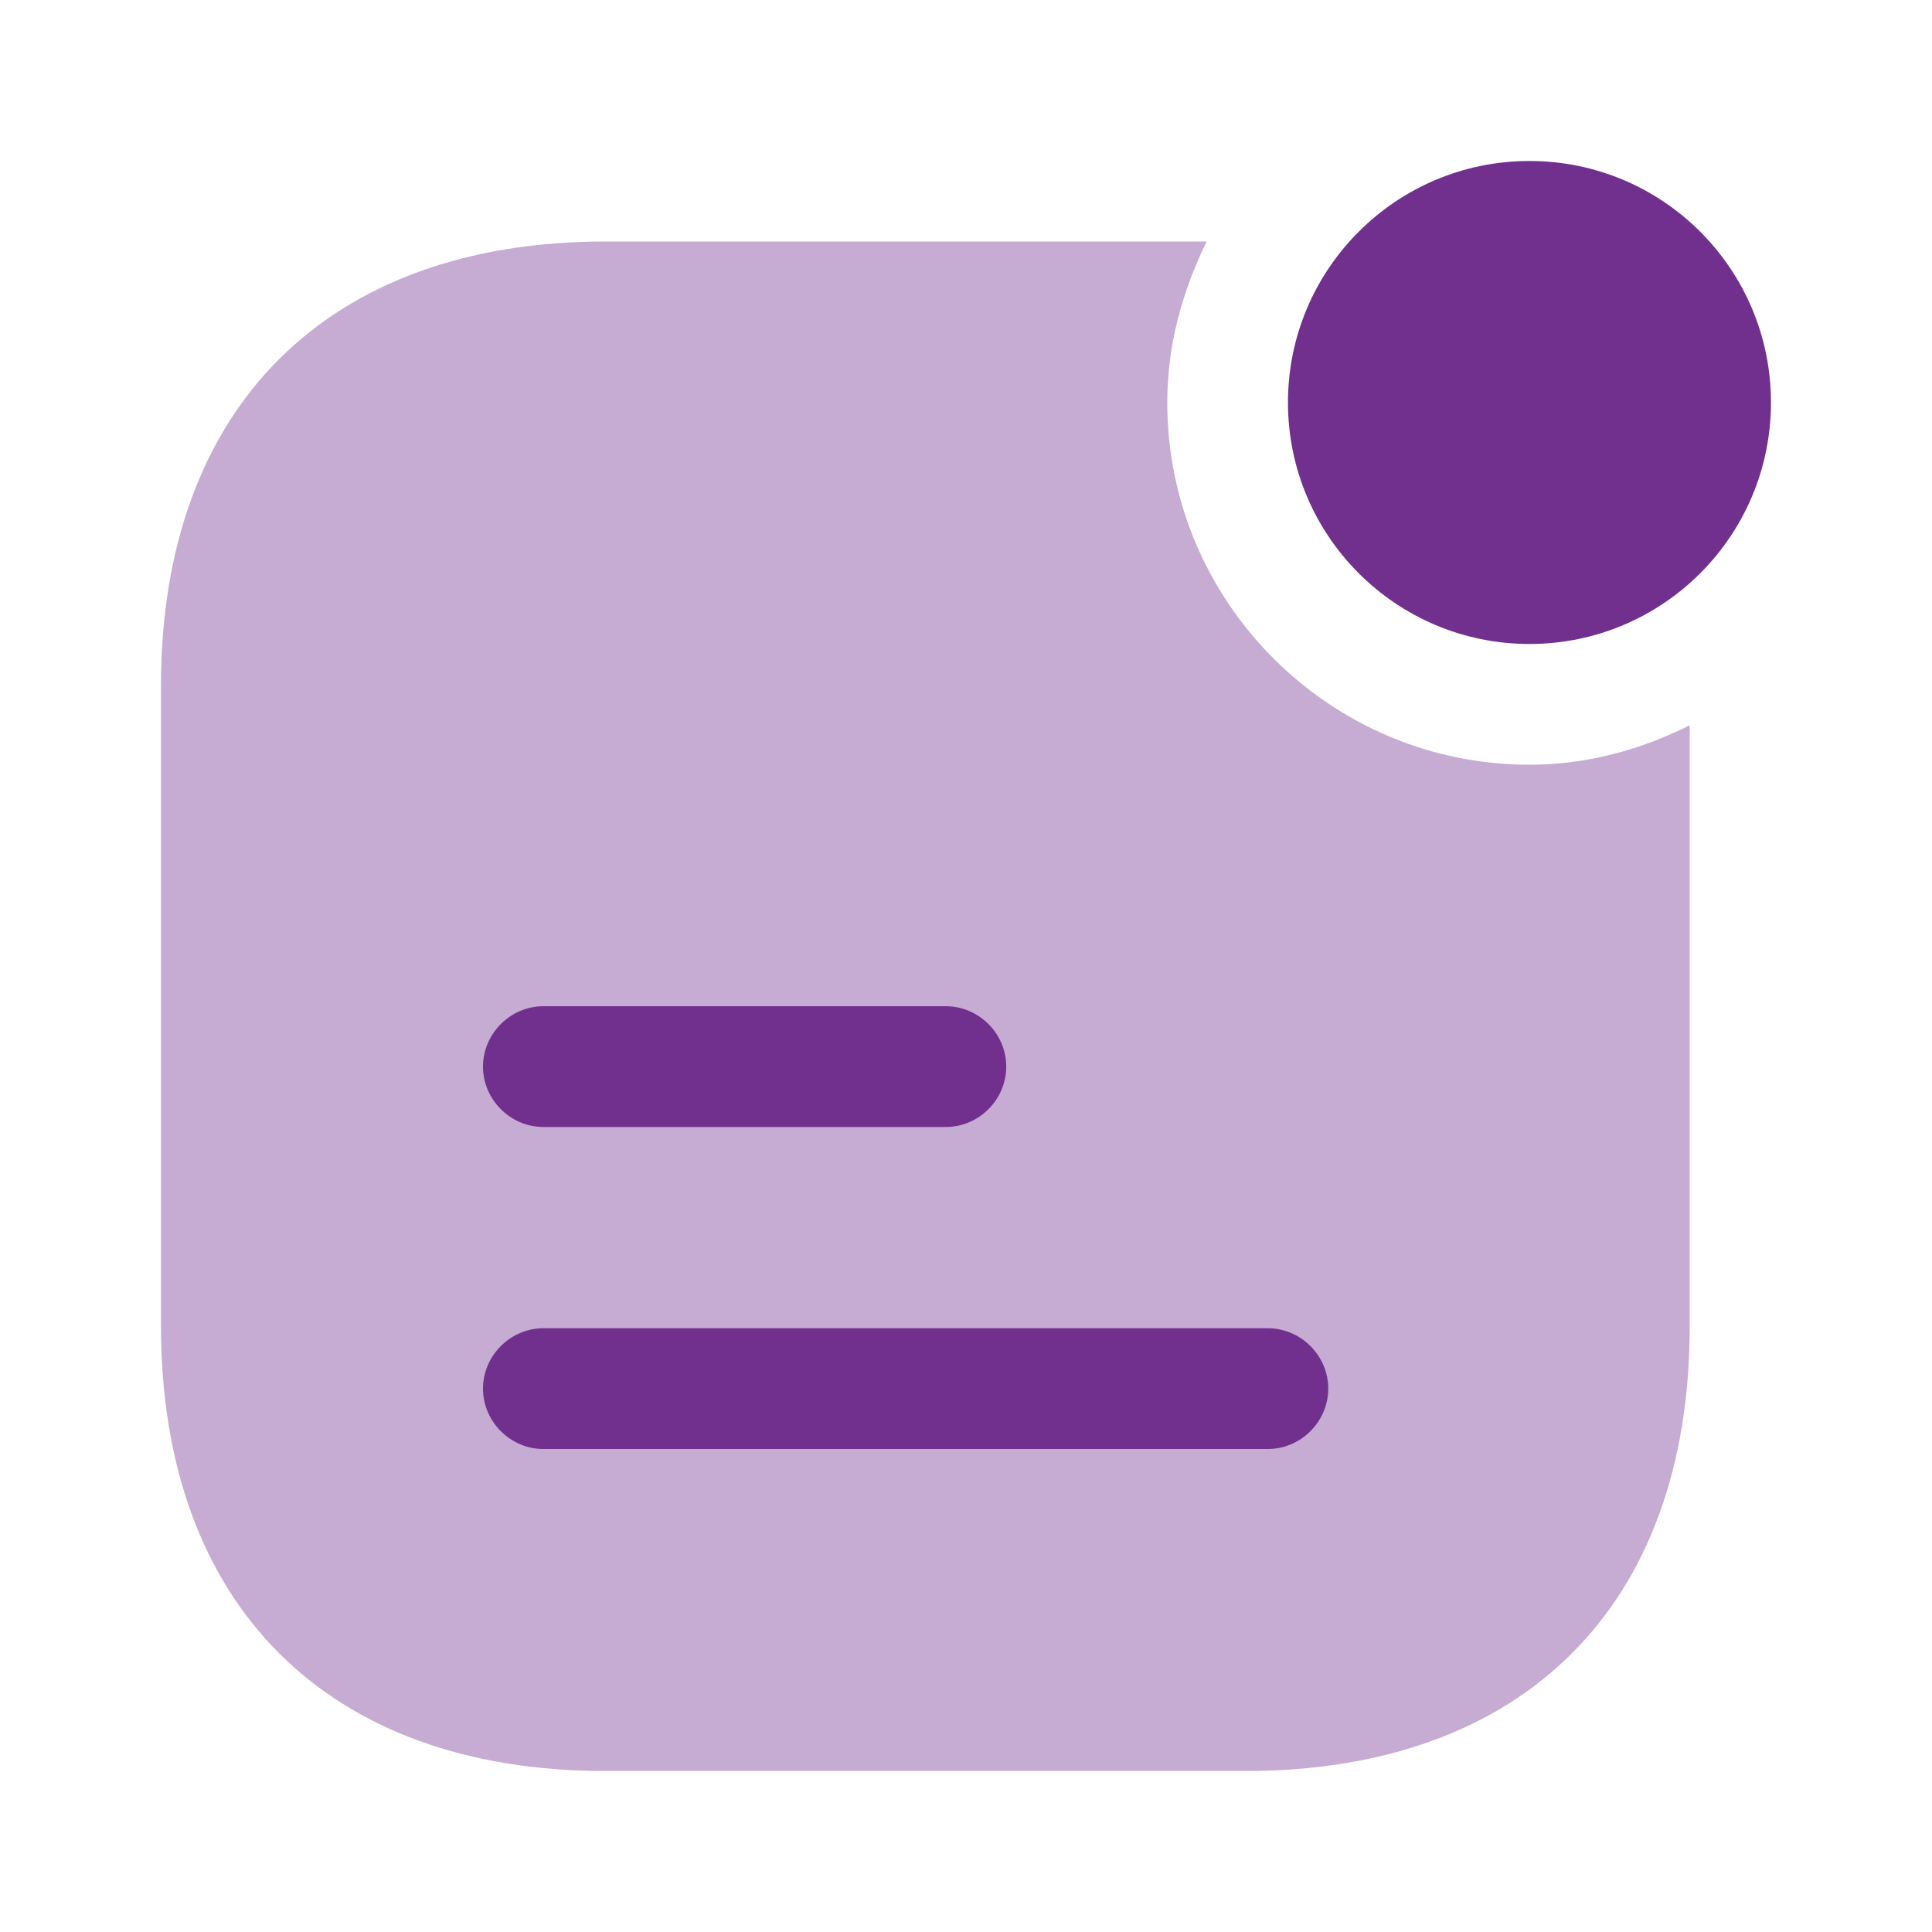
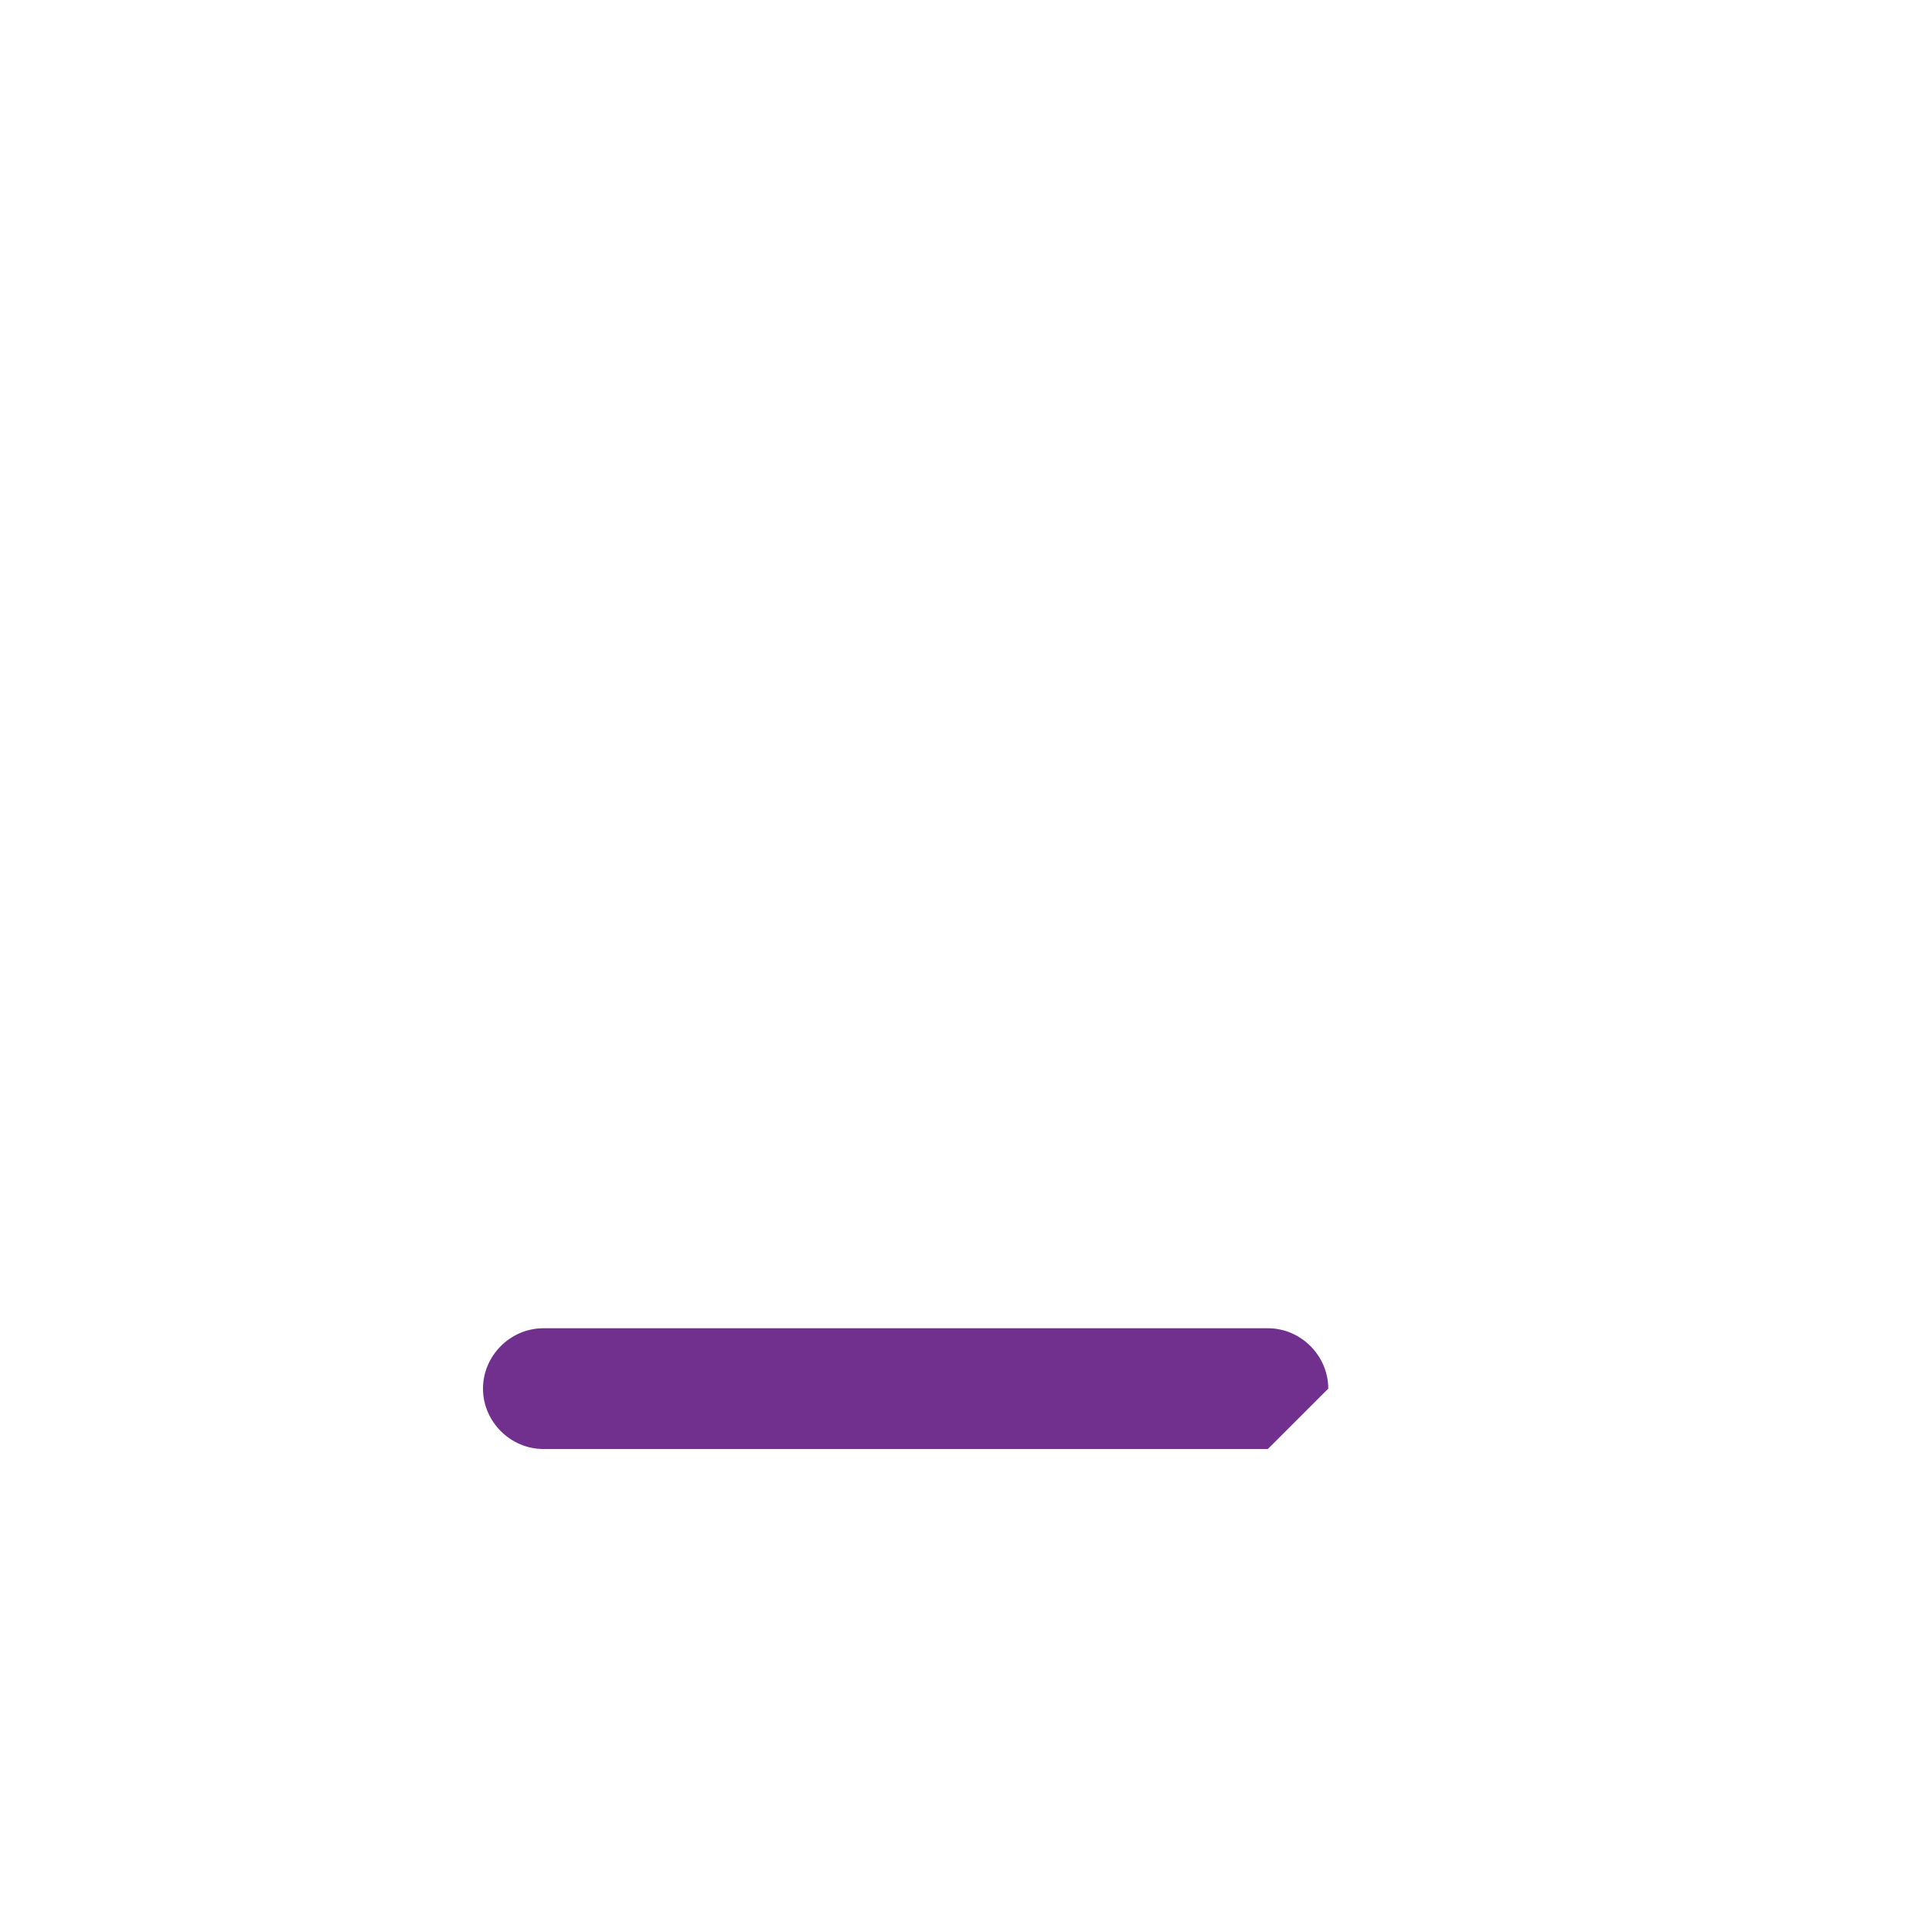
<svg xmlns="http://www.w3.org/2000/svg" width="40" height="40" viewBox="0 0 40 40" fill="none">
-   <path d="M31.666 13.333C34.428 13.333 36.666 11.094 36.666 8.333C36.666 5.572 34.428 3.333 31.666 3.333C28.905 3.333 26.666 5.572 26.666 8.333C26.666 11.094 28.905 13.333 31.666 13.333Z" fill="#712F8E" />
-   <path opacity="0.4" d="M31.667 15.833C27.534 15.833 24.167 12.467 24.167 8.333C24.167 7.133 24.483 6.017 24.983 5H12.534C6.784 5 3.333 8.433 3.333 14.2V27.45C3.333 33.233 6.784 36.667 12.534 36.667H25.784C31.55 36.667 34.983 33.233 34.983 27.467V15.017C33.983 15.517 32.867 15.833 31.667 15.833Z" fill="#712F8E" />
-   <path d="M19.583 23.333H11.25C10.567 23.333 10 22.766 10 22.083C10 21.4 10.567 20.833 11.25 20.833H19.583C20.267 20.833 20.833 21.4 20.833 22.083C20.833 22.766 20.267 23.333 19.583 23.333Z" fill="#712F8E" />
-   <path d="M26.25 30H11.25C10.567 30 10 29.433 10 28.75C10 28.067 10.567 27.5 11.25 27.5H26.25C26.933 27.5 27.5 28.067 27.5 28.75C27.5 29.433 26.933 30 26.25 30Z" fill="#712F8E" />
+   <path d="M26.25 30H11.25C10.567 30 10 29.433 10 28.75C10 28.067 10.567 27.5 11.25 27.5H26.25C26.933 27.5 27.5 28.067 27.5 28.75Z" fill="#712F8E" />
</svg>